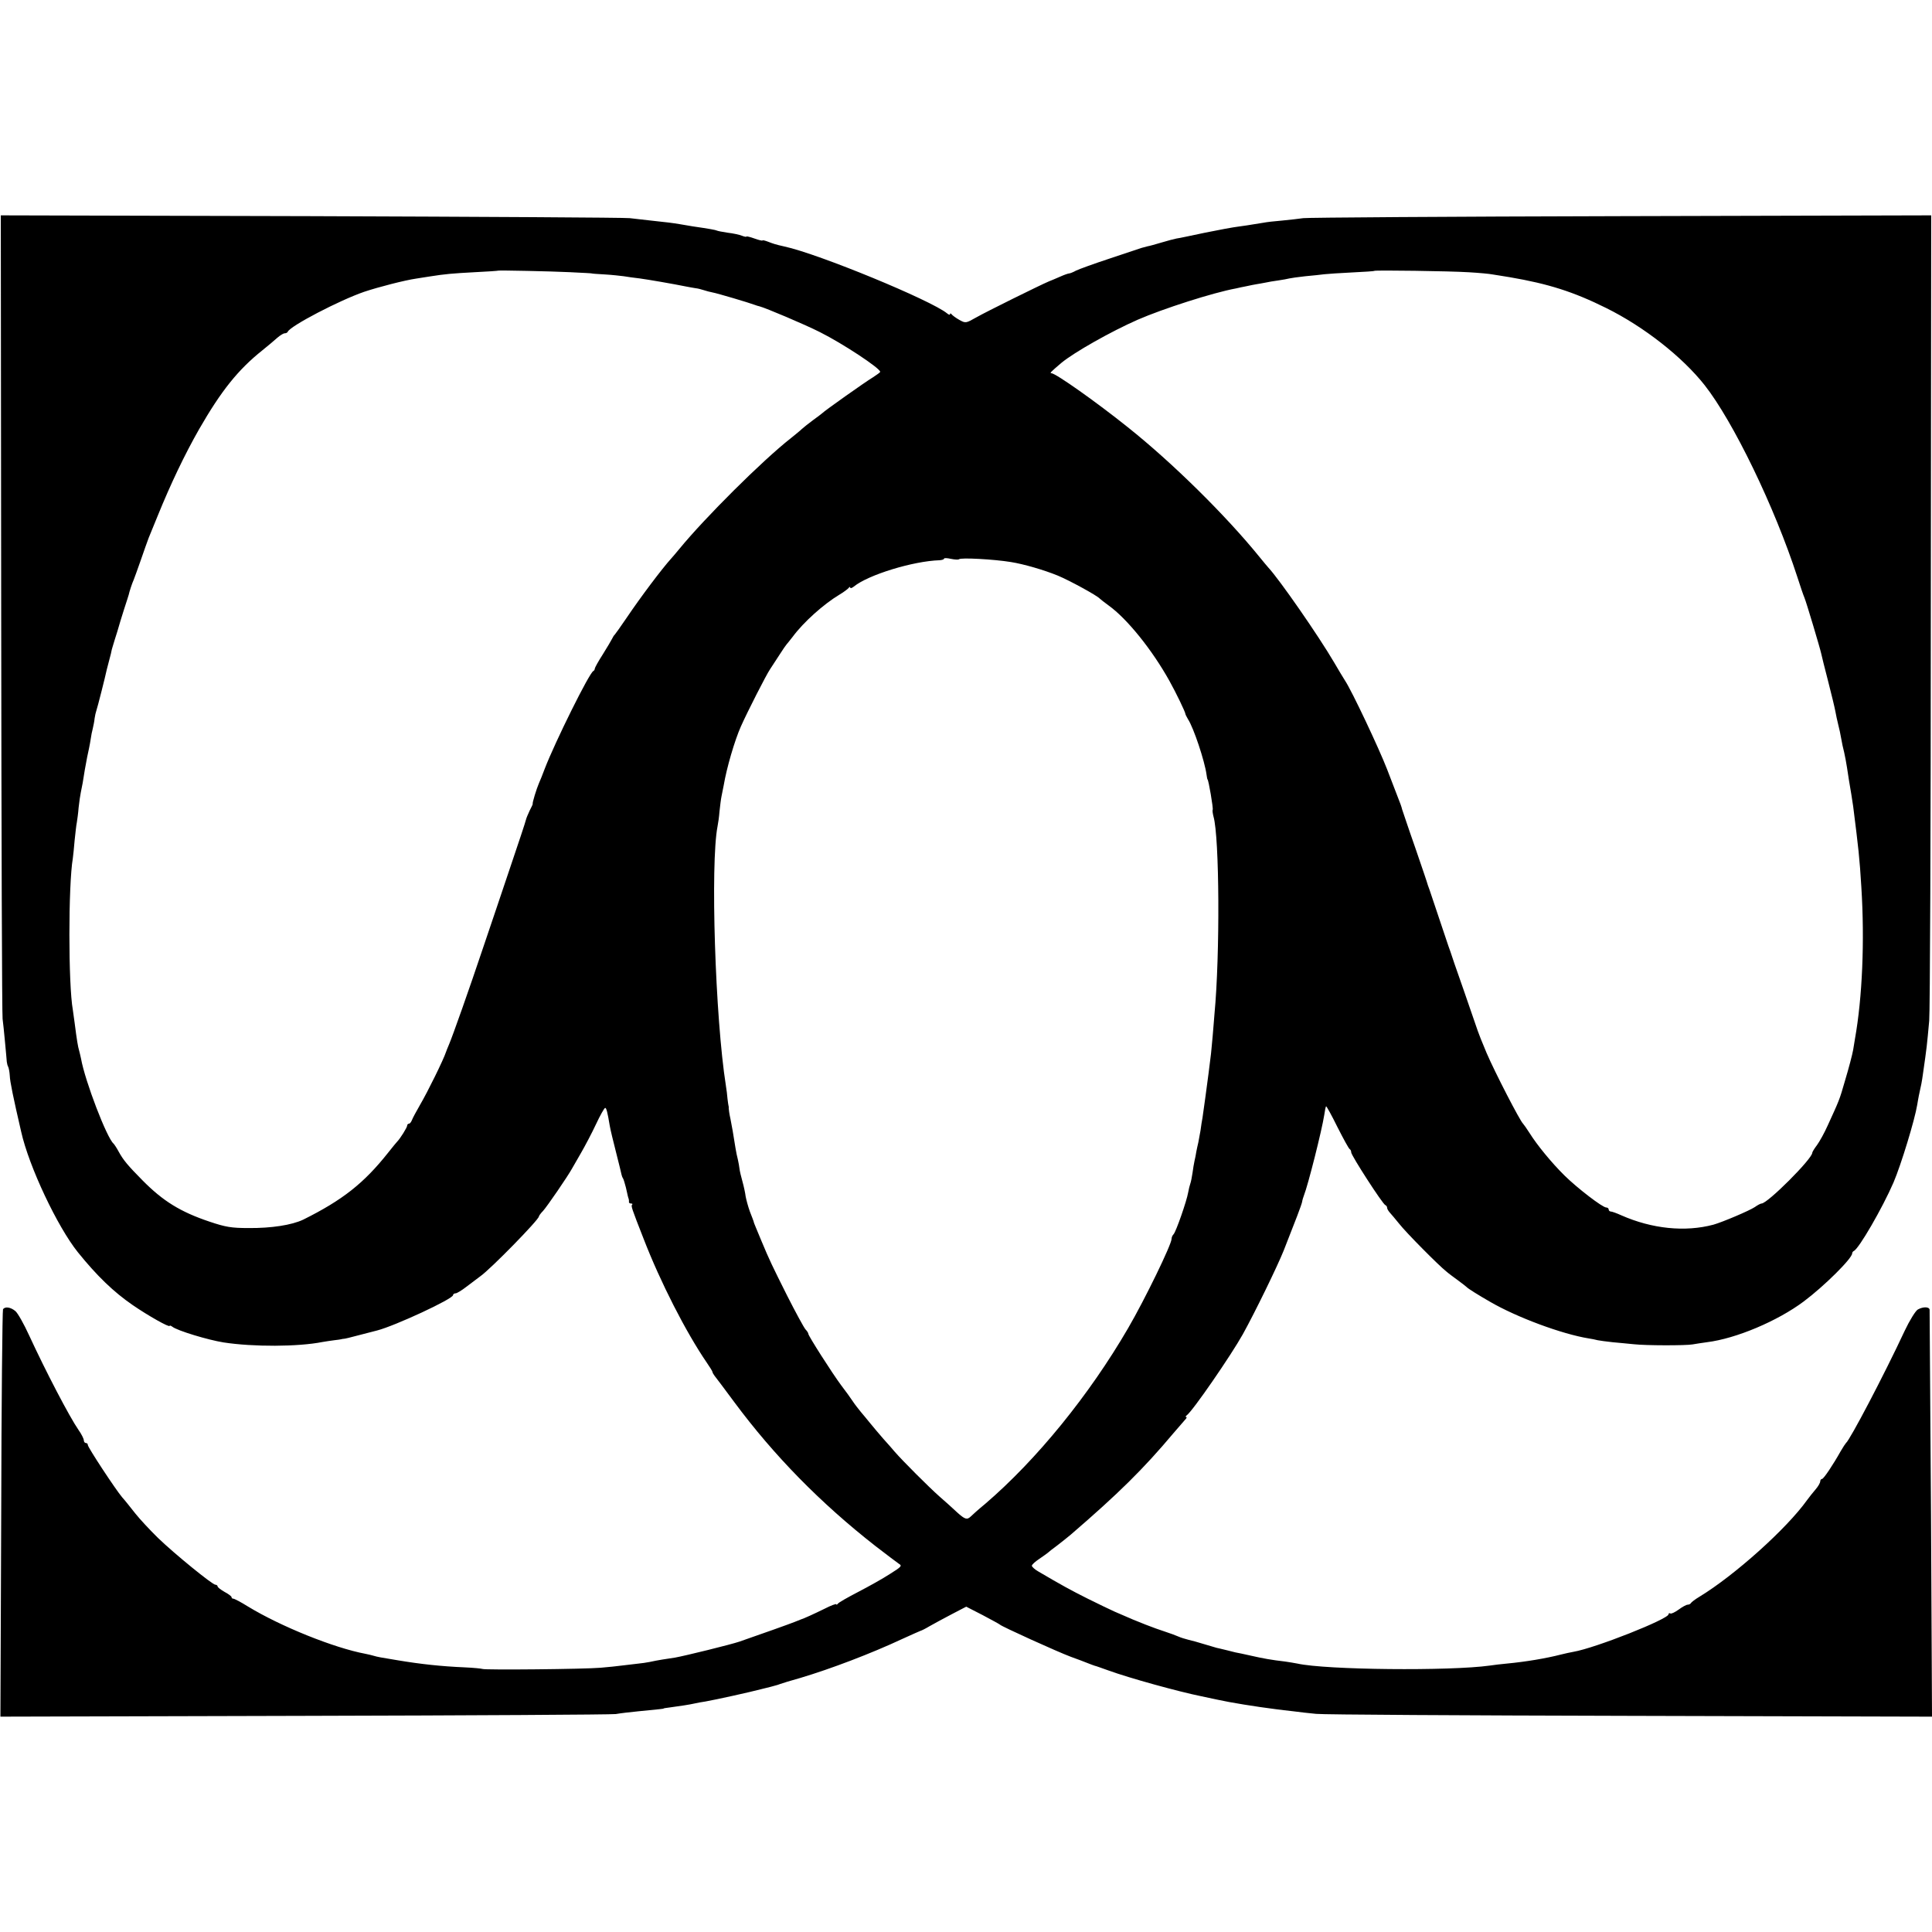
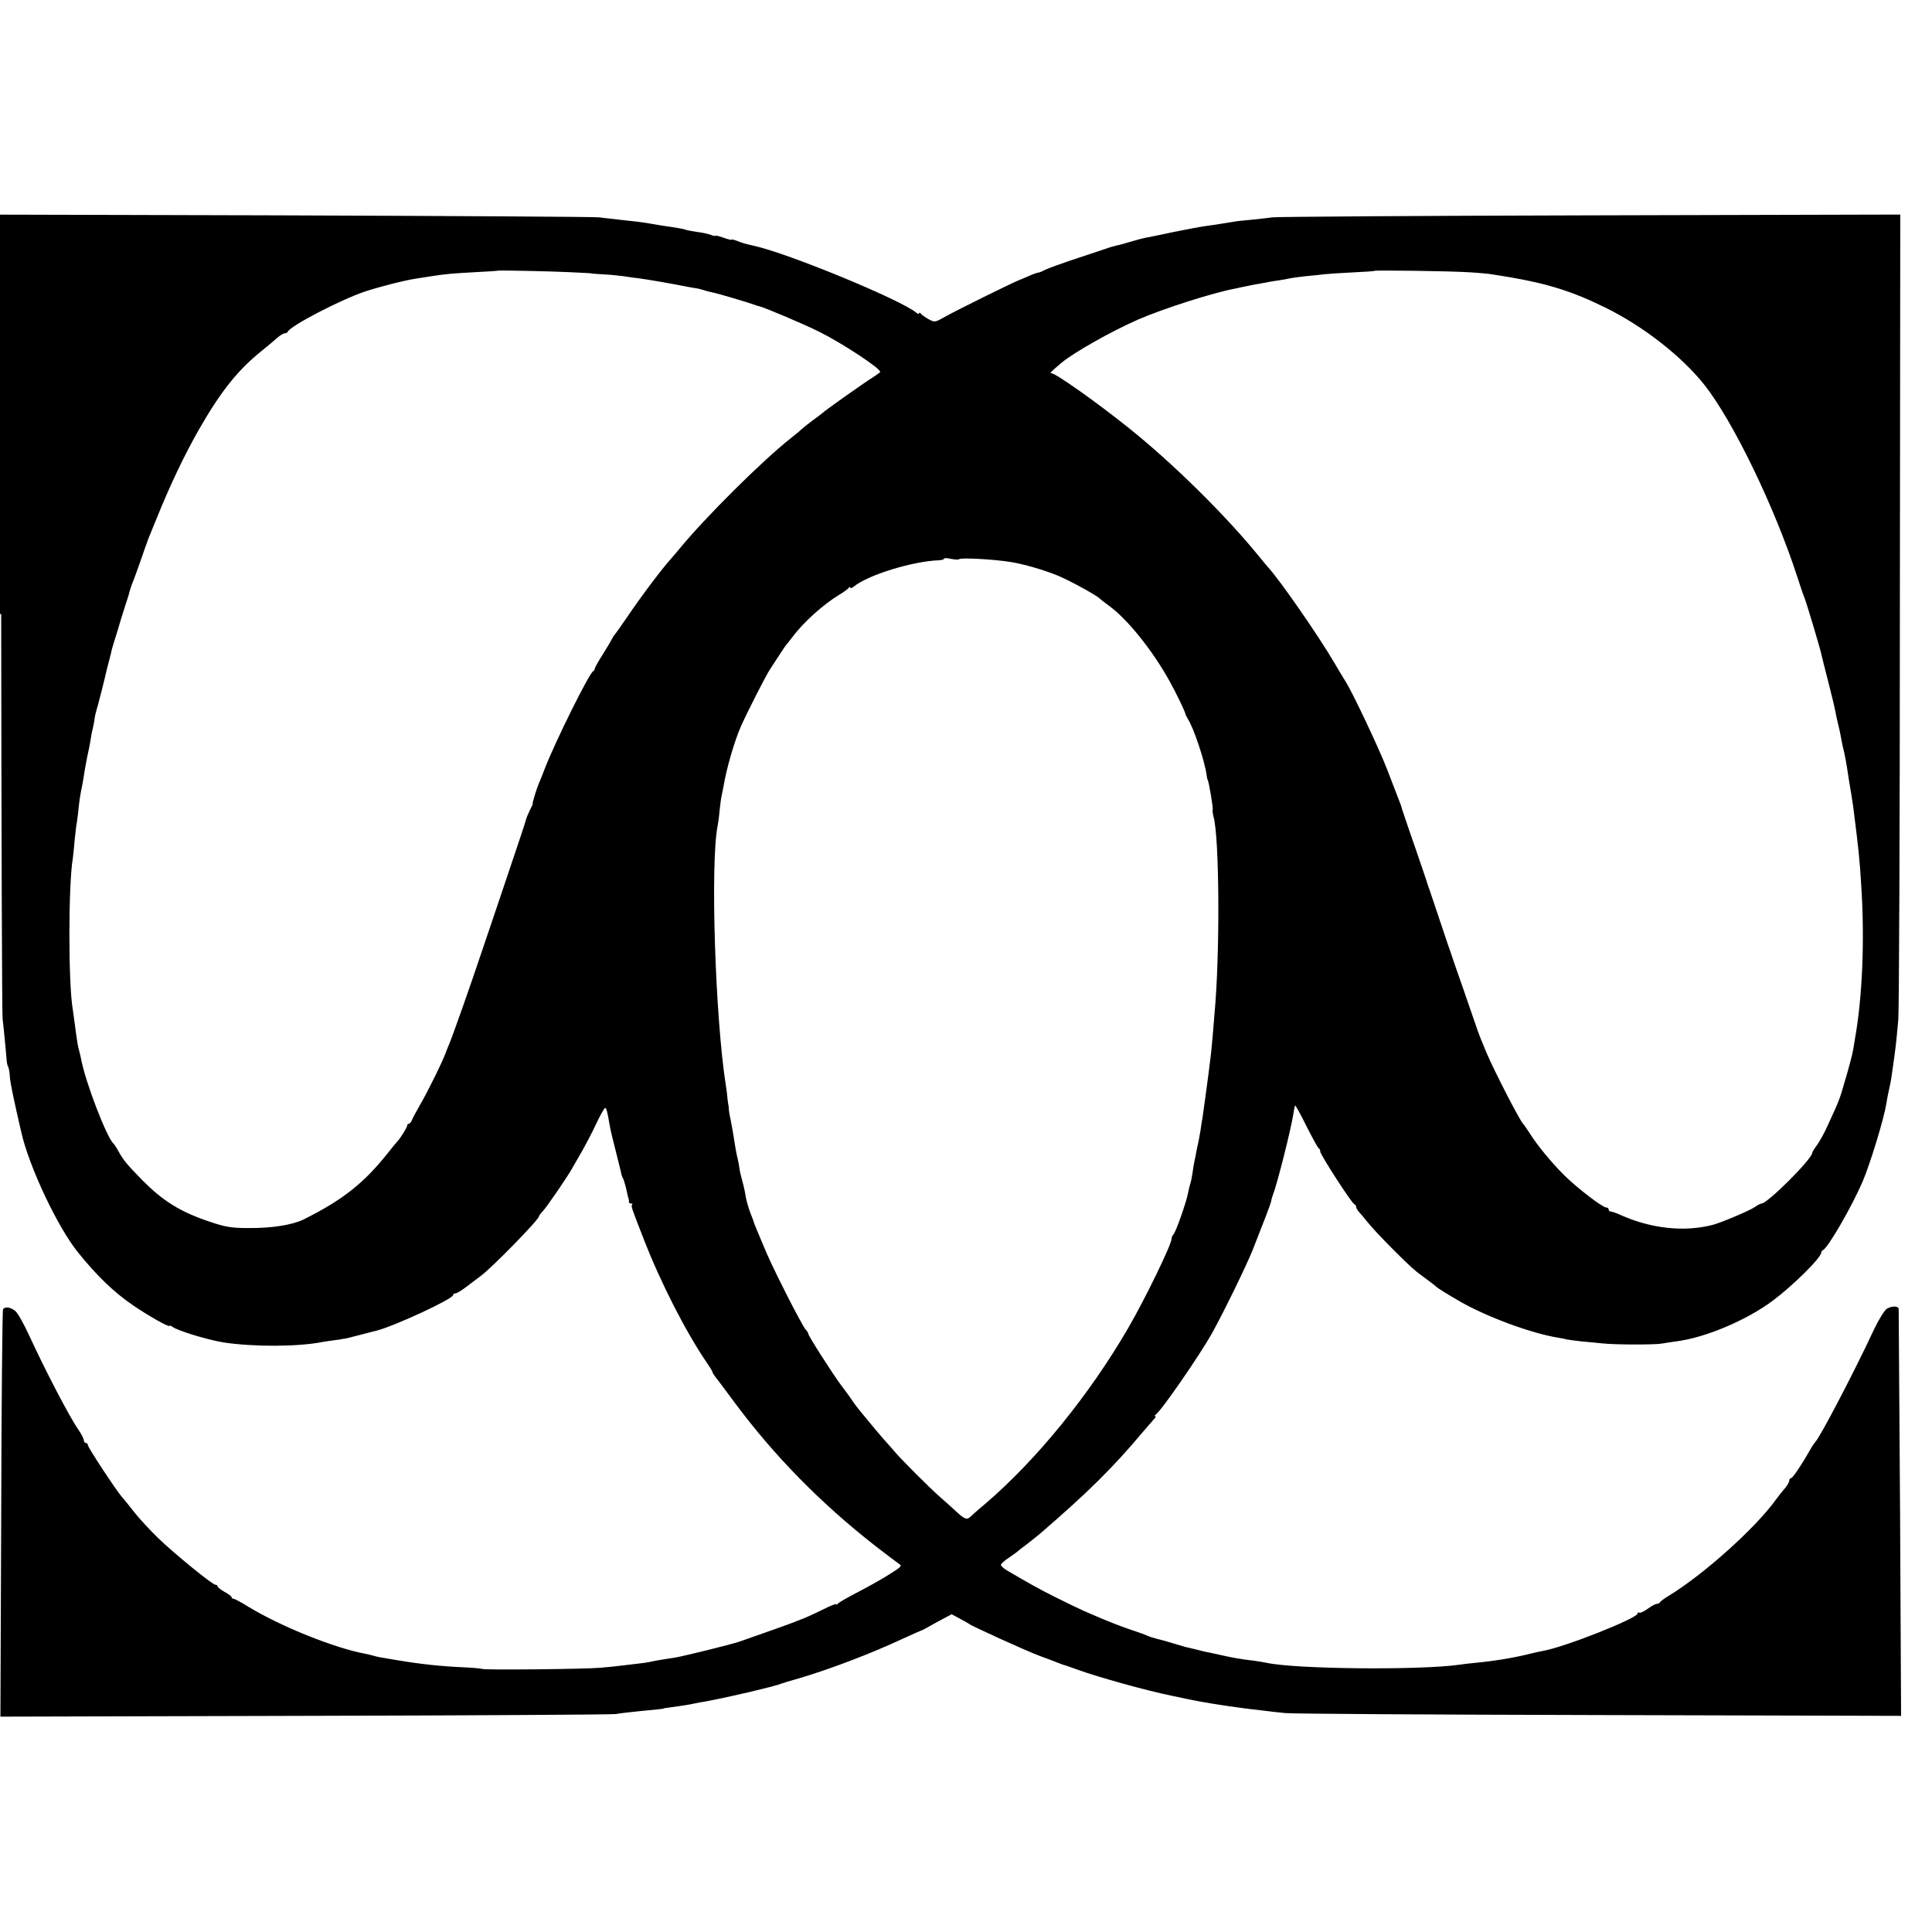
<svg xmlns="http://www.w3.org/2000/svg" version="1.0" width="968pt" height="968pt" viewBox="0 0 968 968" preserveAspectRatio="xMidYMid meet">
  <g transform="translate(0,968) scale(0.1,-0.1)" fill="#000000" stroke="none">
-     <path d="M6 6603 c1 -1099 4 -2011 7 -2028 2 -16 8 -68 12 -115 4 -47 9 -92 9 -100 1 -9 4 -20 7 -25 3 -6 7 -26 8 -45 1 -29 17 -107 57 -280 39 -175 182 -477 284 -604 96 -119 179 -199 275 -265 77 -53 185 -114 185 -104 0 3 6 1 13 -4 24 -20 181 -67 257 -79 149 -23 374 -22 495 2 17 3 44 7 60 9 17 2 32 4 35 5 3 1 8 2 11 2 3 -1 39 8 80 19 41 11 81 21 89 23 89 23 380 158 380 177 0 5 6 9 13 9 6 0 31 15 54 33 22 17 54 41 69 52 53 37 294 284 294 300 0 3 9 16 21 28 20 22 123 172 145 212 6 11 27 47 46 80 19 33 53 97 74 142 21 45 42 82 46 82 6 1 12 -22 23 -89 3 -19 18 -80 32 -135 14 -55 26 -104 27 -110 1 -5 4 -14 8 -20 3 -5 9 -26 14 -45 10 -46 11 -49 14 -57 1 -5 2 -11 1 -15 0 -5 4 -8 11 -8 6 0 9 -3 5 -6 -6 -6 -3 -16 57 -169 85 -220 213 -470 317 -622 16 -23 29 -44 29 -48 0 -3 5 -11 10 -18 6 -7 50 -66 99 -132 198 -267 432 -506 707 -721 56 -43 110 -84 119 -90 16 -9 10 -15 -46 -50 -35 -23 -107 -63 -159 -90 -52 -27 -98 -53 -102 -59 -4 -5 -8 -7 -8 -3 0 4 -27 -6 -60 -23 -51 -25 -101 -48 -120 -54 -3 -1 -16 -6 -30 -12 -22 -9 -171 -62 -275 -98 -44 -15 -272 -71 -322 -80 -18 -3 -48 -7 -65 -10 -18 -3 -46 -8 -63 -12 -16 -3 -41 -7 -55 -8 -14 -2 -48 -6 -76 -9 -28 -4 -80 -9 -115 -12 -77 -7 -581 -12 -592 -6 -5 2 -45 6 -90 8 -116 5 -218 16 -332 35 -91 15 -103 17 -123 23 -9 3 -28 7 -42 10 -155 29 -422 136 -588 237 -35 22 -68 39 -73 39 -5 0 -9 3 -9 8 0 4 -16 16 -35 26 -19 11 -35 23 -35 28 0 4 -5 8 -11 8 -15 0 -204 154 -287 234 -40 39 -92 95 -115 124 -23 29 -52 66 -65 80 -33 39 -172 250 -172 262 0 6 -4 10 -10 10 -5 0 -10 6 -10 13 0 8 -12 32 -27 53 -45 65 -164 293 -247 473 -26 57 -57 112 -69 122 -24 20 -52 24 -62 9 -3 -5 -8 -467 -9 -1025 l-4 -1016 1522 4 c836 2 1539 6 1561 9 22 4 74 10 115 14 110 11 125 12 125 14 0 1 14 3 30 5 52 7 99 14 125 20 14 3 39 8 55 10 56 10 219 46 280 62 33 8 65 16 70 18 6 1 17 5 25 8 8 3 53 17 100 30 151 45 354 122 510 195 47 21 88 40 92 41 5 1 25 11 45 23 21 12 71 39 111 60 l73 38 82 -42 c45 -24 84 -45 87 -48 8 -9 290 -137 355 -161 33 -12 71 -26 85 -32 14 -6 30 -11 35 -13 6 -1 36 -12 67 -23 107 -39 354 -107 468 -130 30 -6 66 -14 80 -17 62 -14 192 -35 295 -48 17 -2 54 -7 84 -10 30 -4 82 -10 115 -13 34 -4 742 -8 1574 -10 l1512 -4 -5 1013 c-4 557 -7 1019 -7 1026 -2 15 -32 16 -59 1 -11 -6 -41 -54 -66 -107 -104 -223 -275 -548 -294 -562 -3 -3 -15 -21 -26 -40 -38 -68 -86 -140 -94 -140 -5 0 -9 -6 -9 -12 0 -7 -10 -25 -23 -40 -13 -15 -32 -39 -43 -54 -102 -143 -363 -377 -539 -484 -22 -13 -41 -28 -43 -32 -2 -4 -9 -8 -16 -8 -7 0 -27 -11 -46 -25 -18 -13 -37 -22 -41 -19 -5 3 -9 1 -9 -4 0 -24 -366 -169 -476 -188 -16 -3 -45 -9 -64 -14 -74 -19 -175 -36 -270 -45 -30 -3 -68 -7 -85 -10 -200 -28 -822 -22 -965 10 -14 3 -41 7 -60 10 -70 8 -113 16 -170 29 -14 3 -36 8 -50 11 -14 2 -45 9 -70 16 -25 6 -49 12 -55 13 -8 2 -51 15 -105 31 -3 1 -18 5 -35 9 -16 4 -39 11 -50 16 -11 5 -40 16 -65 24 -25 8 -70 24 -100 36 -53 21 -66 26 -155 65 -22 10 -83 39 -135 65 -84 42 -133 69 -247 136 -18 10 -33 24 -33 29 0 6 17 21 38 35 20 14 39 27 42 30 3 3 25 21 50 39 25 19 54 43 65 52 238 205 363 328 515 509 25 29 51 59 58 67 7 7 10 13 5 13 -4 0 -3 4 2 8 29 19 224 303 282 407 61 110 173 340 205 420 60 152 88 225 92 243 1 9 6 24 9 32 21 53 90 327 102 404 3 22 7 41 9 43 2 2 28 -45 57 -104 30 -59 57 -109 62 -111 4 -2 7 -9 7 -16 0 -15 158 -260 171 -264 5 -2 9 -8 9 -14 0 -5 6 -15 13 -23 6 -7 28 -32 47 -56 35 -45 200 -211 236 -239 10 -9 37 -29 59 -45 22 -16 42 -32 45 -35 5 -6 59 -40 115 -72 134 -78 360 -162 495 -184 14 -2 34 -6 45 -9 11 -2 45 -7 75 -10 30 -3 78 -7 105 -10 62 -7 261 -7 295 -1 14 3 46 7 72 11 146 18 354 106 485 204 103 77 243 216 243 241 0 5 4 10 8 12 25 10 144 216 199 343 38 89 107 315 119 390 2 11 5 31 8 45 11 48 16 75 20 105 21 146 20 141 32 271 4 43 8 969 8 2057 l2 1978 -1556 -4 c-855 -2 -1571 -7 -1590 -10 -19 -3 -66 -8 -105 -12 -38 -3 -81 -8 -95 -11 -14 -2 -36 -6 -50 -8 -14 -3 -46 -7 -73 -11 -26 -3 -102 -17 -170 -31 -67 -14 -131 -28 -142 -29 -11 -2 -45 -11 -75 -20 -30 -9 -62 -18 -70 -19 -8 -2 -22 -6 -30 -8 -8 -3 -80 -27 -159 -53 -79 -26 -156 -54 -170 -61 -14 -8 -30 -14 -34 -14 -5 0 -25 -7 -45 -16 -21 -9 -46 -20 -57 -24 -45 -19 -314 -152 -363 -180 -53 -30 -54 -30 -85 -13 -18 10 -35 23 -39 28 -4 6 -8 6 -8 1 0 -5 -7 -3 -15 4 -79 65 -643 298 -815 335 -45 10 -56 14 -82 24 -16 6 -28 9 -28 6 0 -2 -18 2 -40 10 -22 8 -40 12 -40 10 0 -3 -10 -1 -23 4 -12 5 -44 12 -71 15 -27 4 -52 9 -55 11 -6 3 -38 9 -121 21 -19 3 -48 8 -65 11 -16 3 -41 6 -55 8 -39 4 -150 17 -195 22 -22 3 -740 7 -1596 10 l-1555 4 2 -1998z m2854 1713 c58 -3 105 -5 105 -6 0 -1 29 -3 65 -5 36 -2 79 -7 95 -9 17 -3 53 -8 80 -11 44 -6 166 -27 235 -41 14 -3 34 -6 45 -8 11 -1 30 -6 42 -10 12 -4 31 -9 42 -11 24 -4 188 -53 211 -62 8 -3 20 -7 26 -8 28 -7 225 -90 302 -129 114 -57 302 -181 302 -199 0 -3 -17 -15 -37 -28 -37 -22 -243 -168 -253 -179 -3 -3 -23 -18 -45 -34 -22 -16 -48 -37 -57 -45 -9 -9 -34 -29 -55 -46 -144 -113 -431 -399 -559 -555 -16 -19 -33 -40 -39 -46 -49 -54 -157 -198 -225 -299 -30 -44 -57 -82 -60 -85 -4 -3 -9 -12 -13 -20 -4 -8 -25 -44 -47 -79 -22 -34 -40 -67 -40 -71 0 -5 -3 -10 -7 -12 -20 -8 -192 -356 -243 -488 -11 -30 -25 -64 -30 -75 -11 -25 -34 -99 -31 -103 1 -1 -6 -16 -15 -33 -8 -17 -17 -38 -19 -47 -2 -10 -38 -118 -80 -242 -42 -124 -102 -304 -135 -400 -67 -200 -152 -441 -171 -485 -7 -16 -13 -32 -14 -35 -13 -40 -93 -202 -130 -265 -19 -33 -38 -68 -41 -77 -4 -10 -10 -18 -15 -18 -5 0 -9 -5 -9 -10 0 -9 -35 -65 -50 -80 -3 -3 -23 -27 -45 -55 -122 -154 -229 -238 -426 -336 -57 -27 -159 -43 -274 -42 -85 0 -115 5 -195 32 -146 49 -233 103 -335 206 -75 76 -97 102 -121 146 -10 19 -22 36 -25 39 -33 27 -143 313 -163 426 -3 13 -7 32 -10 42 -5 16 -11 50 -22 137 -3 22 -7 51 -9 65 -23 128 -23 625 0 760 2 14 6 54 9 90 4 36 8 76 11 89 2 13 7 47 9 75 3 28 8 62 11 76 6 27 12 60 20 113 10 56 15 81 21 107 3 14 7 36 9 50 2 14 6 36 10 50 3 14 8 36 9 50 2 14 6 32 9 40 5 13 45 171 52 205 1 5 7 28 13 50 6 22 11 42 11 45 0 3 8 28 16 55 9 28 18 57 20 65 2 8 14 47 26 85 13 39 23 72 24 75 3 15 17 58 25 75 4 11 21 56 36 100 15 44 33 94 39 110 7 17 27 66 45 110 65 160 134 305 208 435 110 191 194 297 317 395 27 22 61 50 75 63 14 12 30 22 37 22 6 0 13 3 15 8 13 29 258 157 383 200 72 24 204 58 260 66 22 4 54 8 70 11 76 12 111 15 222 21 65 3 119 7 120 8 3 2 260 -3 363 -8z m4498 0 c52 -3 106 -8 120 -11 15 -2 54 -9 87 -14 193 -33 319 -73 482 -154 190 -94 382 -245 494 -387 143 -182 350 -609 464 -960 15 -47 31 -94 36 -105 10 -24 78 -252 84 -280 2 -11 18 -74 35 -140 17 -66 33 -133 36 -150 3 -16 9 -46 14 -65 5 -19 12 -51 15 -70 3 -19 10 -51 15 -70 4 -19 11 -53 14 -75 3 -22 8 -51 10 -65 7 -39 17 -102 21 -130 27 -214 32 -257 41 -405 17 -270 5 -553 -32 -760 -3 -16 -7 -41 -9 -55 -4 -23 -22 -92 -41 -155 -28 -98 -29 -98 -87 -225 -16 -36 -40 -79 -53 -97 -13 -17 -24 -35 -24 -39 0 -30 -224 -254 -254 -254 -5 0 -20 -8 -34 -18 -27 -18 -161 -75 -207 -88 -142 -38 -308 -21 -462 47 -24 11 -47 19 -53 19 -5 0 -10 5 -10 10 0 6 -6 10 -12 10 -19 0 -145 97 -209 160 -64 63 -138 153 -176 214 -14 22 -29 43 -32 46 -15 13 -142 259 -183 355 -23 54 -40 98 -44 110 -2 6 -33 96 -69 200 -37 105 -68 195 -69 200 -2 6 -6 17 -9 25 -3 8 -24 71 -47 140 -23 69 -44 132 -47 140 -3 8 -7 20 -9 25 -1 6 -30 91 -64 190 -35 99 -63 185 -65 190 -2 10 -10 33 -25 70 -4 11 -27 70 -50 130 -41 106 -177 394 -211 445 -9 14 -33 54 -54 90 -79 135 -275 417 -330 476 -5 6 -26 30 -45 54 -167 206 -435 471 -660 650 -156 125 -361 270 -382 270 -10 0 -4 6 50 52 64 53 248 157 382 216 126 55 378 136 493 157 12 3 36 8 52 11 17 4 39 8 50 10 11 2 31 5 45 8 13 3 42 8 65 11 22 3 47 8 55 10 8 2 44 7 80 11 36 3 79 8 95 10 17 2 79 6 139 9 60 3 111 6 112 8 5 4 380 -1 472 -7z m-2553 -1438 c8 9 175 0 260 -14 63 -10 164 -39 235 -68 58 -24 197 -100 210 -115 3 -3 23 -19 45 -35 92 -66 217 -221 304 -377 34 -61 80 -157 80 -165 0 -3 6 -15 13 -27 29 -44 84 -211 93 -277 2 -14 4 -25 5 -25 5 0 30 -148 26 -152 -2 -3 0 -18 4 -34 30 -102 33 -694 5 -989 -1 -19 -6 -69 -9 -110 -4 -41 -8 -91 -11 -110 -2 -19 -7 -55 -10 -80 -7 -56 -25 -186 -30 -220 -3 -14 -7 -42 -10 -64 -4 -21 -9 -48 -11 -60 -3 -11 -7 -32 -10 -46 -2 -14 -6 -34 -9 -46 -3 -12 -7 -39 -10 -60 -3 -21 -8 -46 -11 -54 -3 -8 -8 -28 -11 -45 -7 -42 -61 -197 -73 -209 -6 -6 -10 -16 -10 -23 0 -28 -133 -302 -218 -448 -194 -334 -458 -659 -716 -880 -33 -27 -65 -56 -72 -63 -19 -18 -29 -15 -68 20 -19 18 -60 55 -90 81 -52 46 -184 178 -223 223 -10 12 -36 42 -58 66 -22 25 -51 60 -65 77 -14 17 -35 43 -48 58 -13 16 -31 39 -40 53 -9 14 -35 50 -58 80 -44 59 -164 247 -164 257 0 4 -6 14 -14 22 -8 9 -50 86 -93 171 -73 146 -87 174 -129 275 -9 22 -21 51 -27 65 -6 14 -11 27 -11 30 -1 3 -9 25 -19 50 -9 25 -18 59 -21 75 -2 17 -9 50 -16 75 -7 25 -14 54 -15 65 -1 11 -5 31 -8 45 -4 14 -9 40 -12 58 -13 81 -16 100 -25 145 -6 26 -9 51 -9 55 1 4 0 9 -1 12 -1 3 -3 19 -5 35 -1 17 -5 46 -8 65 -54 342 -78 1113 -42 1299 3 14 8 49 10 76 3 28 7 61 10 75 3 14 8 39 11 55 15 89 55 225 86 295 32 72 127 259 147 288 10 15 31 47 47 72 16 25 31 47 34 50 3 3 17 21 32 40 55 74 155 163 233 210 22 13 43 29 47 34 4 6 8 7 8 2 0 -5 8 -3 18 5 72 59 298 128 430 132 12 1 22 4 22 8 0 4 16 3 34 -1 19 -4 38 -5 41 -2z" />
+     <path d="M6 6603 c1 -1099 4 -2011 7 -2028 2 -16 8 -68 12 -115 4 -47 9 -92 9 -100 1 -9 4 -20 7 -25 3 -6 7 -26 8 -45 1 -29 17 -107 57 -280 39 -175 182 -477 284 -604 96 -119 179 -199 275 -265 77 -53 185 -114 185 -104 0 3 6 1 13 -4 24 -20 181 -67 257 -79 149 -23 374 -22 495 2 17 3 44 7 60 9 17 2 32 4 35 5 3 1 8 2 11 2 3 -1 39 8 80 19 41 11 81 21 89 23 89 23 380 158 380 177 0 5 6 9 13 9 6 0 31 15 54 33 22 17 54 41 69 52 53 37 294 284 294 300 0 3 9 16 21 28 20 22 123 172 145 212 6 11 27 47 46 80 19 33 53 97 74 142 21 45 42 82 46 82 6 1 12 -22 23 -89 3 -19 18 -80 32 -135 14 -55 26 -104 27 -110 1 -5 4 -14 8 -20 3 -5 9 -26 14 -45 10 -46 11 -49 14 -57 1 -5 2 -11 1 -15 0 -5 4 -8 11 -8 6 0 9 -3 5 -6 -6 -6 -3 -16 57 -169 85 -220 213 -470 317 -622 16 -23 29 -44 29 -48 0 -3 5 -11 10 -18 6 -7 50 -66 99 -132 198 -267 432 -506 707 -721 56 -43 110 -84 119 -90 16 -9 10 -15 -46 -50 -35 -23 -107 -63 -159 -90 -52 -27 -98 -53 -102 -59 -4 -5 -8 -7 -8 -3 0 4 -27 -6 -60 -23 -51 -25 -101 -48 -120 -54 -3 -1 -16 -6 -30 -12 -22 -9 -171 -62 -275 -98 -44 -15 -272 -71 -322 -80 -18 -3 -48 -7 -65 -10 -18 -3 -46 -8 -63 -12 -16 -3 -41 -7 -55 -8 -14 -2 -48 -6 -76 -9 -28 -4 -80 -9 -115 -12 -77 -7 -581 -12 -592 -6 -5 2 -45 6 -90 8 -116 5 -218 16 -332 35 -91 15 -103 17 -123 23 -9 3 -28 7 -42 10 -155 29 -422 136 -588 237 -35 22 -68 39 -73 39 -5 0 -9 3 -9 8 0 4 -16 16 -35 26 -19 11 -35 23 -35 28 0 4 -5 8 -11 8 -15 0 -204 154 -287 234 -40 39 -92 95 -115 124 -23 29 -52 66 -65 80 -33 39 -172 250 -172 262 0 6 -4 10 -10 10 -5 0 -10 6 -10 13 0 8 -12 32 -27 53 -45 65 -164 293 -247 473 -26 57 -57 112 -69 122 -24 20 -52 24 -62 9 -3 -5 -8 -467 -9 -1025 l-4 -1016 1522 4 c836 2 1539 6 1561 9 22 4 74 10 115 14 110 11 125 12 125 14 0 1 14 3 30 5 52 7 99 14 125 20 14 3 39 8 55 10 56 10 219 46 280 62 33 8 65 16 70 18 6 1 17 5 25 8 8 3 53 17 100 30 151 45 354 122 510 195 47 21 88 40 92 41 5 1 25 11 45 23 21 12 71 39 111 60 c45 -24 84 -45 87 -48 8 -9 290 -137 355 -161 33 -12 71 -26 85 -32 14 -6 30 -11 35 -13 6 -1 36 -12 67 -23 107 -39 354 -107 468 -130 30 -6 66 -14 80 -17 62 -14 192 -35 295 -48 17 -2 54 -7 84 -10 30 -4 82 -10 115 -13 34 -4 742 -8 1574 -10 l1512 -4 -5 1013 c-4 557 -7 1019 -7 1026 -2 15 -32 16 -59 1 -11 -6 -41 -54 -66 -107 -104 -223 -275 -548 -294 -562 -3 -3 -15 -21 -26 -40 -38 -68 -86 -140 -94 -140 -5 0 -9 -6 -9 -12 0 -7 -10 -25 -23 -40 -13 -15 -32 -39 -43 -54 -102 -143 -363 -377 -539 -484 -22 -13 -41 -28 -43 -32 -2 -4 -9 -8 -16 -8 -7 0 -27 -11 -46 -25 -18 -13 -37 -22 -41 -19 -5 3 -9 1 -9 -4 0 -24 -366 -169 -476 -188 -16 -3 -45 -9 -64 -14 -74 -19 -175 -36 -270 -45 -30 -3 -68 -7 -85 -10 -200 -28 -822 -22 -965 10 -14 3 -41 7 -60 10 -70 8 -113 16 -170 29 -14 3 -36 8 -50 11 -14 2 -45 9 -70 16 -25 6 -49 12 -55 13 -8 2 -51 15 -105 31 -3 1 -18 5 -35 9 -16 4 -39 11 -50 16 -11 5 -40 16 -65 24 -25 8 -70 24 -100 36 -53 21 -66 26 -155 65 -22 10 -83 39 -135 65 -84 42 -133 69 -247 136 -18 10 -33 24 -33 29 0 6 17 21 38 35 20 14 39 27 42 30 3 3 25 21 50 39 25 19 54 43 65 52 238 205 363 328 515 509 25 29 51 59 58 67 7 7 10 13 5 13 -4 0 -3 4 2 8 29 19 224 303 282 407 61 110 173 340 205 420 60 152 88 225 92 243 1 9 6 24 9 32 21 53 90 327 102 404 3 22 7 41 9 43 2 2 28 -45 57 -104 30 -59 57 -109 62 -111 4 -2 7 -9 7 -16 0 -15 158 -260 171 -264 5 -2 9 -8 9 -14 0 -5 6 -15 13 -23 6 -7 28 -32 47 -56 35 -45 200 -211 236 -239 10 -9 37 -29 59 -45 22 -16 42 -32 45 -35 5 -6 59 -40 115 -72 134 -78 360 -162 495 -184 14 -2 34 -6 45 -9 11 -2 45 -7 75 -10 30 -3 78 -7 105 -10 62 -7 261 -7 295 -1 14 3 46 7 72 11 146 18 354 106 485 204 103 77 243 216 243 241 0 5 4 10 8 12 25 10 144 216 199 343 38 89 107 315 119 390 2 11 5 31 8 45 11 48 16 75 20 105 21 146 20 141 32 271 4 43 8 969 8 2057 l2 1978 -1556 -4 c-855 -2 -1571 -7 -1590 -10 -19 -3 -66 -8 -105 -12 -38 -3 -81 -8 -95 -11 -14 -2 -36 -6 -50 -8 -14 -3 -46 -7 -73 -11 -26 -3 -102 -17 -170 -31 -67 -14 -131 -28 -142 -29 -11 -2 -45 -11 -75 -20 -30 -9 -62 -18 -70 -19 -8 -2 -22 -6 -30 -8 -8 -3 -80 -27 -159 -53 -79 -26 -156 -54 -170 -61 -14 -8 -30 -14 -34 -14 -5 0 -25 -7 -45 -16 -21 -9 -46 -20 -57 -24 -45 -19 -314 -152 -363 -180 -53 -30 -54 -30 -85 -13 -18 10 -35 23 -39 28 -4 6 -8 6 -8 1 0 -5 -7 -3 -15 4 -79 65 -643 298 -815 335 -45 10 -56 14 -82 24 -16 6 -28 9 -28 6 0 -2 -18 2 -40 10 -22 8 -40 12 -40 10 0 -3 -10 -1 -23 4 -12 5 -44 12 -71 15 -27 4 -52 9 -55 11 -6 3 -38 9 -121 21 -19 3 -48 8 -65 11 -16 3 -41 6 -55 8 -39 4 -150 17 -195 22 -22 3 -740 7 -1596 10 l-1555 4 2 -1998z m2854 1713 c58 -3 105 -5 105 -6 0 -1 29 -3 65 -5 36 -2 79 -7 95 -9 17 -3 53 -8 80 -11 44 -6 166 -27 235 -41 14 -3 34 -6 45 -8 11 -1 30 -6 42 -10 12 -4 31 -9 42 -11 24 -4 188 -53 211 -62 8 -3 20 -7 26 -8 28 -7 225 -90 302 -129 114 -57 302 -181 302 -199 0 -3 -17 -15 -37 -28 -37 -22 -243 -168 -253 -179 -3 -3 -23 -18 -45 -34 -22 -16 -48 -37 -57 -45 -9 -9 -34 -29 -55 -46 -144 -113 -431 -399 -559 -555 -16 -19 -33 -40 -39 -46 -49 -54 -157 -198 -225 -299 -30 -44 -57 -82 -60 -85 -4 -3 -9 -12 -13 -20 -4 -8 -25 -44 -47 -79 -22 -34 -40 -67 -40 -71 0 -5 -3 -10 -7 -12 -20 -8 -192 -356 -243 -488 -11 -30 -25 -64 -30 -75 -11 -25 -34 -99 -31 -103 1 -1 -6 -16 -15 -33 -8 -17 -17 -38 -19 -47 -2 -10 -38 -118 -80 -242 -42 -124 -102 -304 -135 -400 -67 -200 -152 -441 -171 -485 -7 -16 -13 -32 -14 -35 -13 -40 -93 -202 -130 -265 -19 -33 -38 -68 -41 -77 -4 -10 -10 -18 -15 -18 -5 0 -9 -5 -9 -10 0 -9 -35 -65 -50 -80 -3 -3 -23 -27 -45 -55 -122 -154 -229 -238 -426 -336 -57 -27 -159 -43 -274 -42 -85 0 -115 5 -195 32 -146 49 -233 103 -335 206 -75 76 -97 102 -121 146 -10 19 -22 36 -25 39 -33 27 -143 313 -163 426 -3 13 -7 32 -10 42 -5 16 -11 50 -22 137 -3 22 -7 51 -9 65 -23 128 -23 625 0 760 2 14 6 54 9 90 4 36 8 76 11 89 2 13 7 47 9 75 3 28 8 62 11 76 6 27 12 60 20 113 10 56 15 81 21 107 3 14 7 36 9 50 2 14 6 36 10 50 3 14 8 36 9 50 2 14 6 32 9 40 5 13 45 171 52 205 1 5 7 28 13 50 6 22 11 42 11 45 0 3 8 28 16 55 9 28 18 57 20 65 2 8 14 47 26 85 13 39 23 72 24 75 3 15 17 58 25 75 4 11 21 56 36 100 15 44 33 94 39 110 7 17 27 66 45 110 65 160 134 305 208 435 110 191 194 297 317 395 27 22 61 50 75 63 14 12 30 22 37 22 6 0 13 3 15 8 13 29 258 157 383 200 72 24 204 58 260 66 22 4 54 8 70 11 76 12 111 15 222 21 65 3 119 7 120 8 3 2 260 -3 363 -8z m4498 0 c52 -3 106 -8 120 -11 15 -2 54 -9 87 -14 193 -33 319 -73 482 -154 190 -94 382 -245 494 -387 143 -182 350 -609 464 -960 15 -47 31 -94 36 -105 10 -24 78 -252 84 -280 2 -11 18 -74 35 -140 17 -66 33 -133 36 -150 3 -16 9 -46 14 -65 5 -19 12 -51 15 -70 3 -19 10 -51 15 -70 4 -19 11 -53 14 -75 3 -22 8 -51 10 -65 7 -39 17 -102 21 -130 27 -214 32 -257 41 -405 17 -270 5 -553 -32 -760 -3 -16 -7 -41 -9 -55 -4 -23 -22 -92 -41 -155 -28 -98 -29 -98 -87 -225 -16 -36 -40 -79 -53 -97 -13 -17 -24 -35 -24 -39 0 -30 -224 -254 -254 -254 -5 0 -20 -8 -34 -18 -27 -18 -161 -75 -207 -88 -142 -38 -308 -21 -462 47 -24 11 -47 19 -53 19 -5 0 -10 5 -10 10 0 6 -6 10 -12 10 -19 0 -145 97 -209 160 -64 63 -138 153 -176 214 -14 22 -29 43 -32 46 -15 13 -142 259 -183 355 -23 54 -40 98 -44 110 -2 6 -33 96 -69 200 -37 105 -68 195 -69 200 -2 6 -6 17 -9 25 -3 8 -24 71 -47 140 -23 69 -44 132 -47 140 -3 8 -7 20 -9 25 -1 6 -30 91 -64 190 -35 99 -63 185 -65 190 -2 10 -10 33 -25 70 -4 11 -27 70 -50 130 -41 106 -177 394 -211 445 -9 14 -33 54 -54 90 -79 135 -275 417 -330 476 -5 6 -26 30 -45 54 -167 206 -435 471 -660 650 -156 125 -361 270 -382 270 -10 0 -4 6 50 52 64 53 248 157 382 216 126 55 378 136 493 157 12 3 36 8 52 11 17 4 39 8 50 10 11 2 31 5 45 8 13 3 42 8 65 11 22 3 47 8 55 10 8 2 44 7 80 11 36 3 79 8 95 10 17 2 79 6 139 9 60 3 111 6 112 8 5 4 380 -1 472 -7z m-2553 -1438 c8 9 175 0 260 -14 63 -10 164 -39 235 -68 58 -24 197 -100 210 -115 3 -3 23 -19 45 -35 92 -66 217 -221 304 -377 34 -61 80 -157 80 -165 0 -3 6 -15 13 -27 29 -44 84 -211 93 -277 2 -14 4 -25 5 -25 5 0 30 -148 26 -152 -2 -3 0 -18 4 -34 30 -102 33 -694 5 -989 -1 -19 -6 -69 -9 -110 -4 -41 -8 -91 -11 -110 -2 -19 -7 -55 -10 -80 -7 -56 -25 -186 -30 -220 -3 -14 -7 -42 -10 -64 -4 -21 -9 -48 -11 -60 -3 -11 -7 -32 -10 -46 -2 -14 -6 -34 -9 -46 -3 -12 -7 -39 -10 -60 -3 -21 -8 -46 -11 -54 -3 -8 -8 -28 -11 -45 -7 -42 -61 -197 -73 -209 -6 -6 -10 -16 -10 -23 0 -28 -133 -302 -218 -448 -194 -334 -458 -659 -716 -880 -33 -27 -65 -56 -72 -63 -19 -18 -29 -15 -68 20 -19 18 -60 55 -90 81 -52 46 -184 178 -223 223 -10 12 -36 42 -58 66 -22 25 -51 60 -65 77 -14 17 -35 43 -48 58 -13 16 -31 39 -40 53 -9 14 -35 50 -58 80 -44 59 -164 247 -164 257 0 4 -6 14 -14 22 -8 9 -50 86 -93 171 -73 146 -87 174 -129 275 -9 22 -21 51 -27 65 -6 14 -11 27 -11 30 -1 3 -9 25 -19 50 -9 25 -18 59 -21 75 -2 17 -9 50 -16 75 -7 25 -14 54 -15 65 -1 11 -5 31 -8 45 -4 14 -9 40 -12 58 -13 81 -16 100 -25 145 -6 26 -9 51 -9 55 1 4 0 9 -1 12 -1 3 -3 19 -5 35 -1 17 -5 46 -8 65 -54 342 -78 1113 -42 1299 3 14 8 49 10 76 3 28 7 61 10 75 3 14 8 39 11 55 15 89 55 225 86 295 32 72 127 259 147 288 10 15 31 47 47 72 16 25 31 47 34 50 3 3 17 21 32 40 55 74 155 163 233 210 22 13 43 29 47 34 4 6 8 7 8 2 0 -5 8 -3 18 5 72 59 298 128 430 132 12 1 22 4 22 8 0 4 16 3 34 -1 19 -4 38 -5 41 -2z" />
  </g>
</svg>